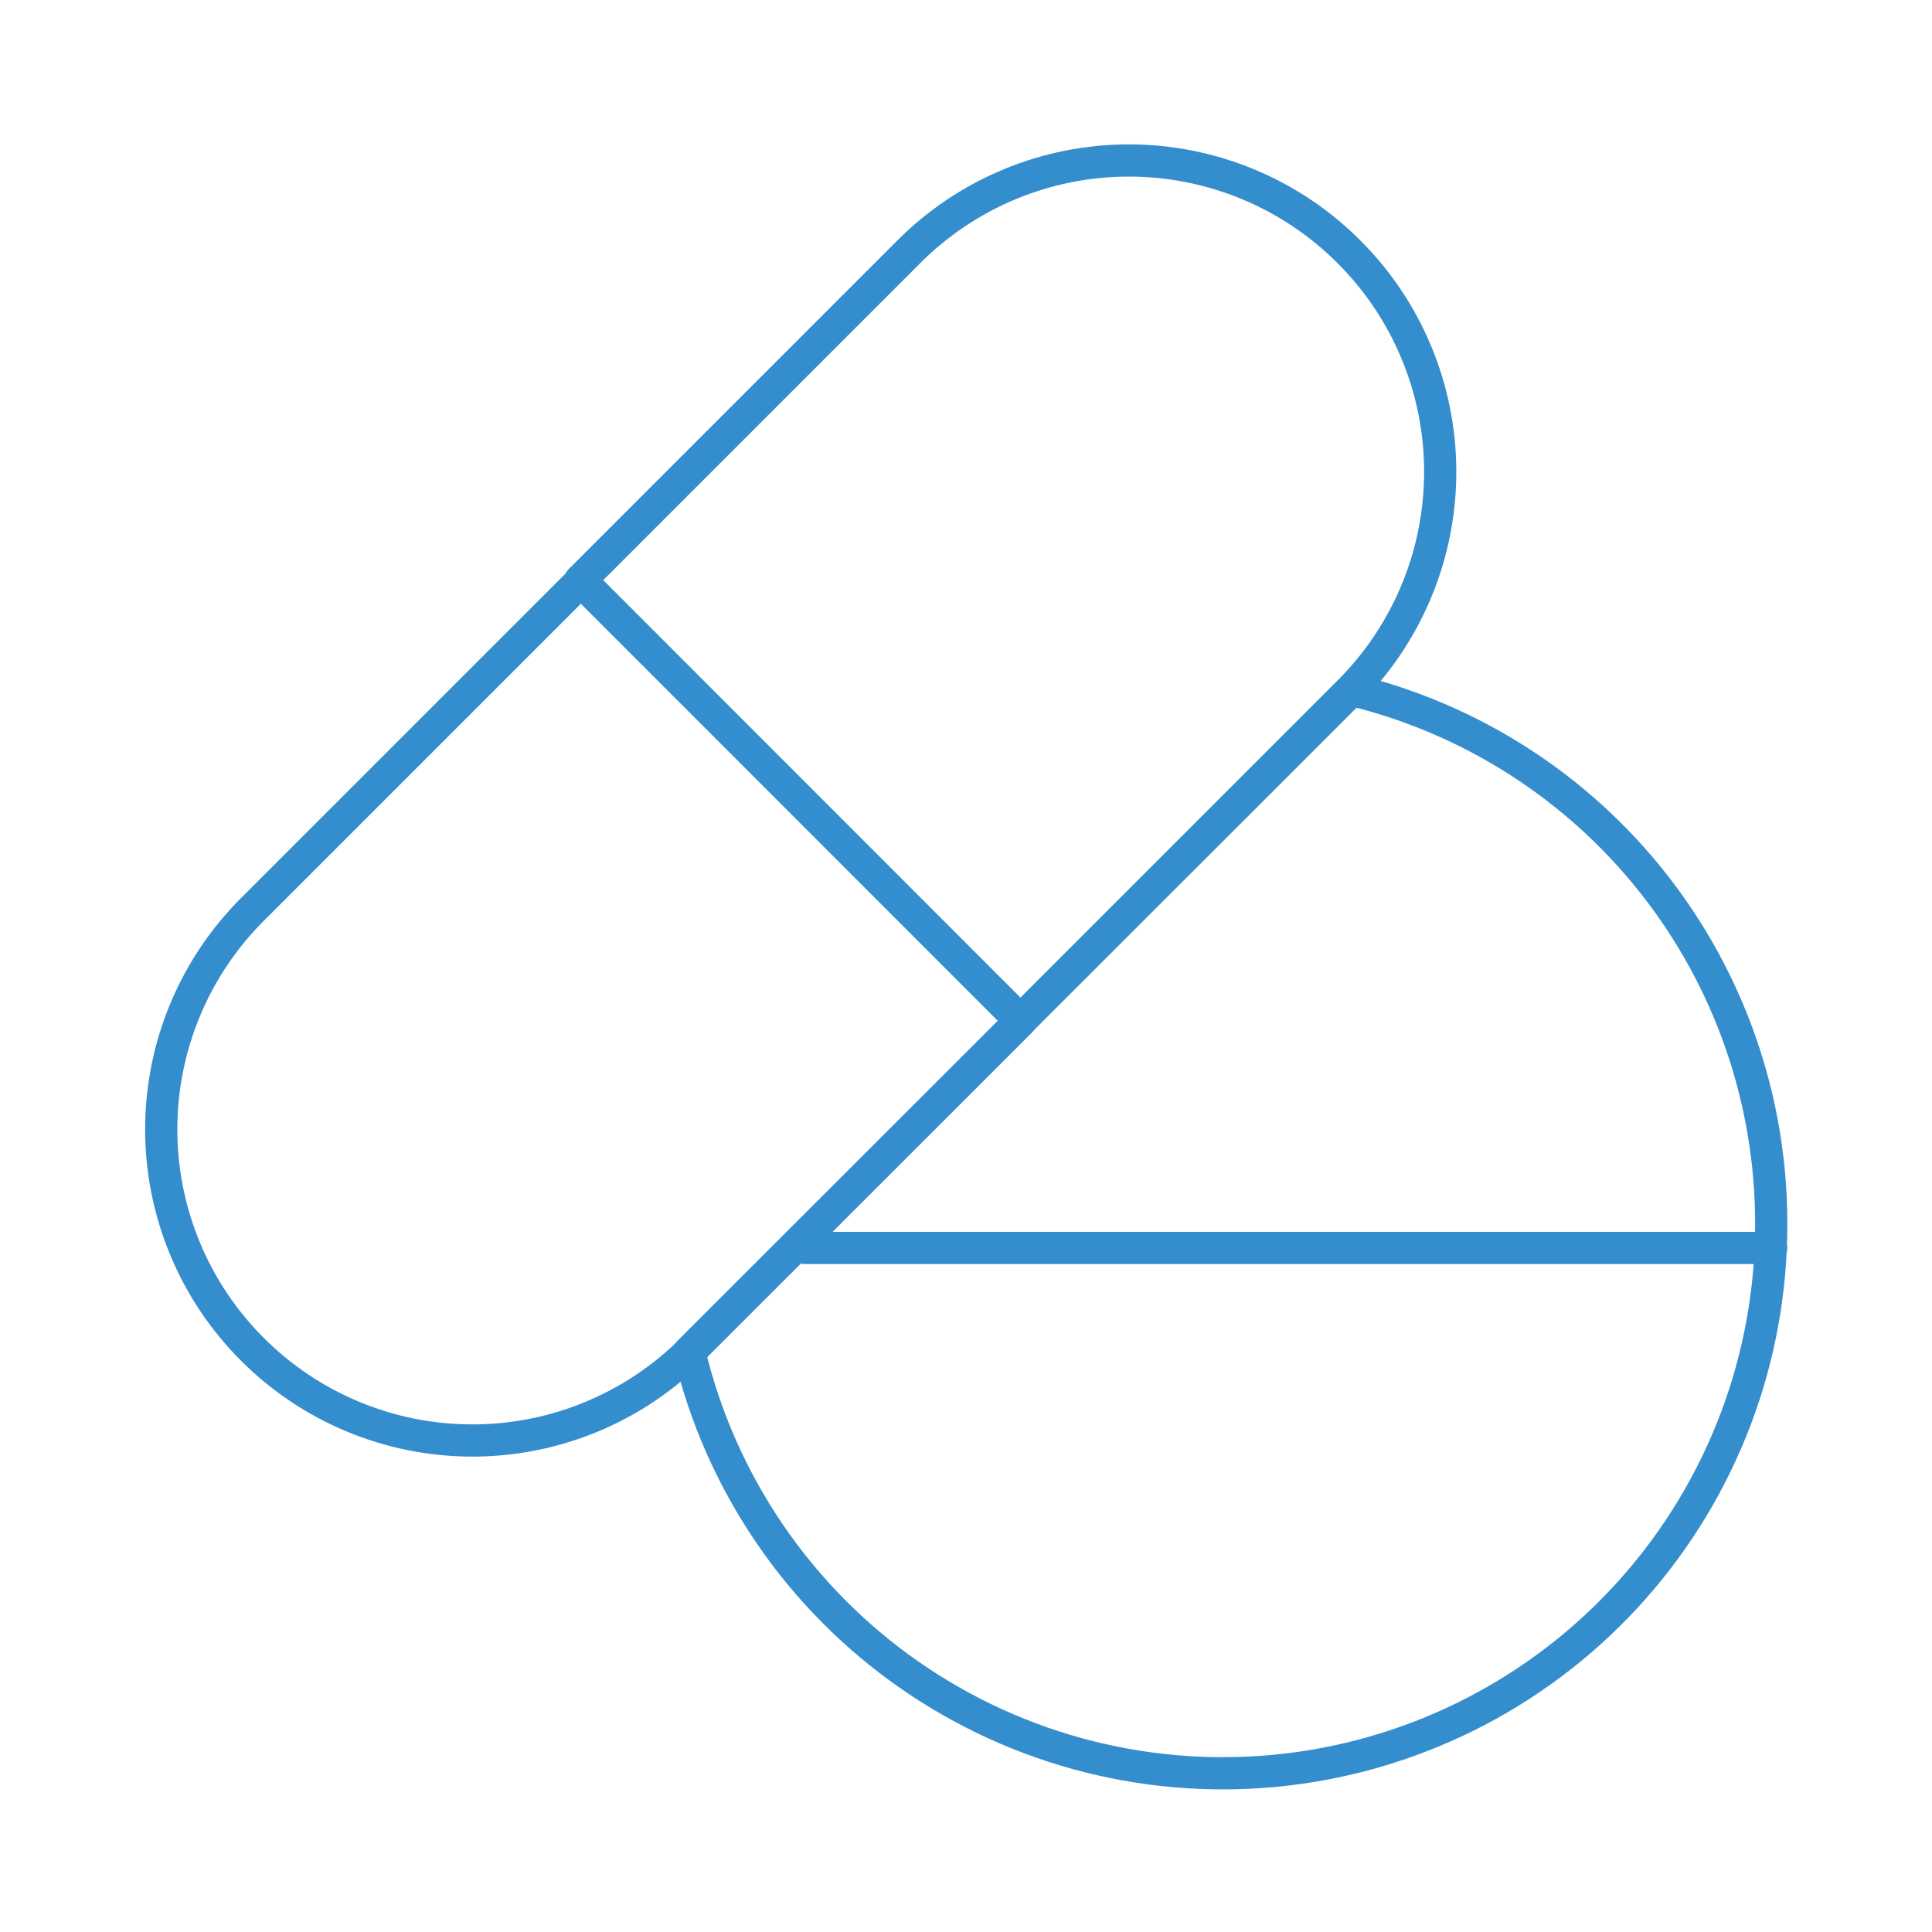
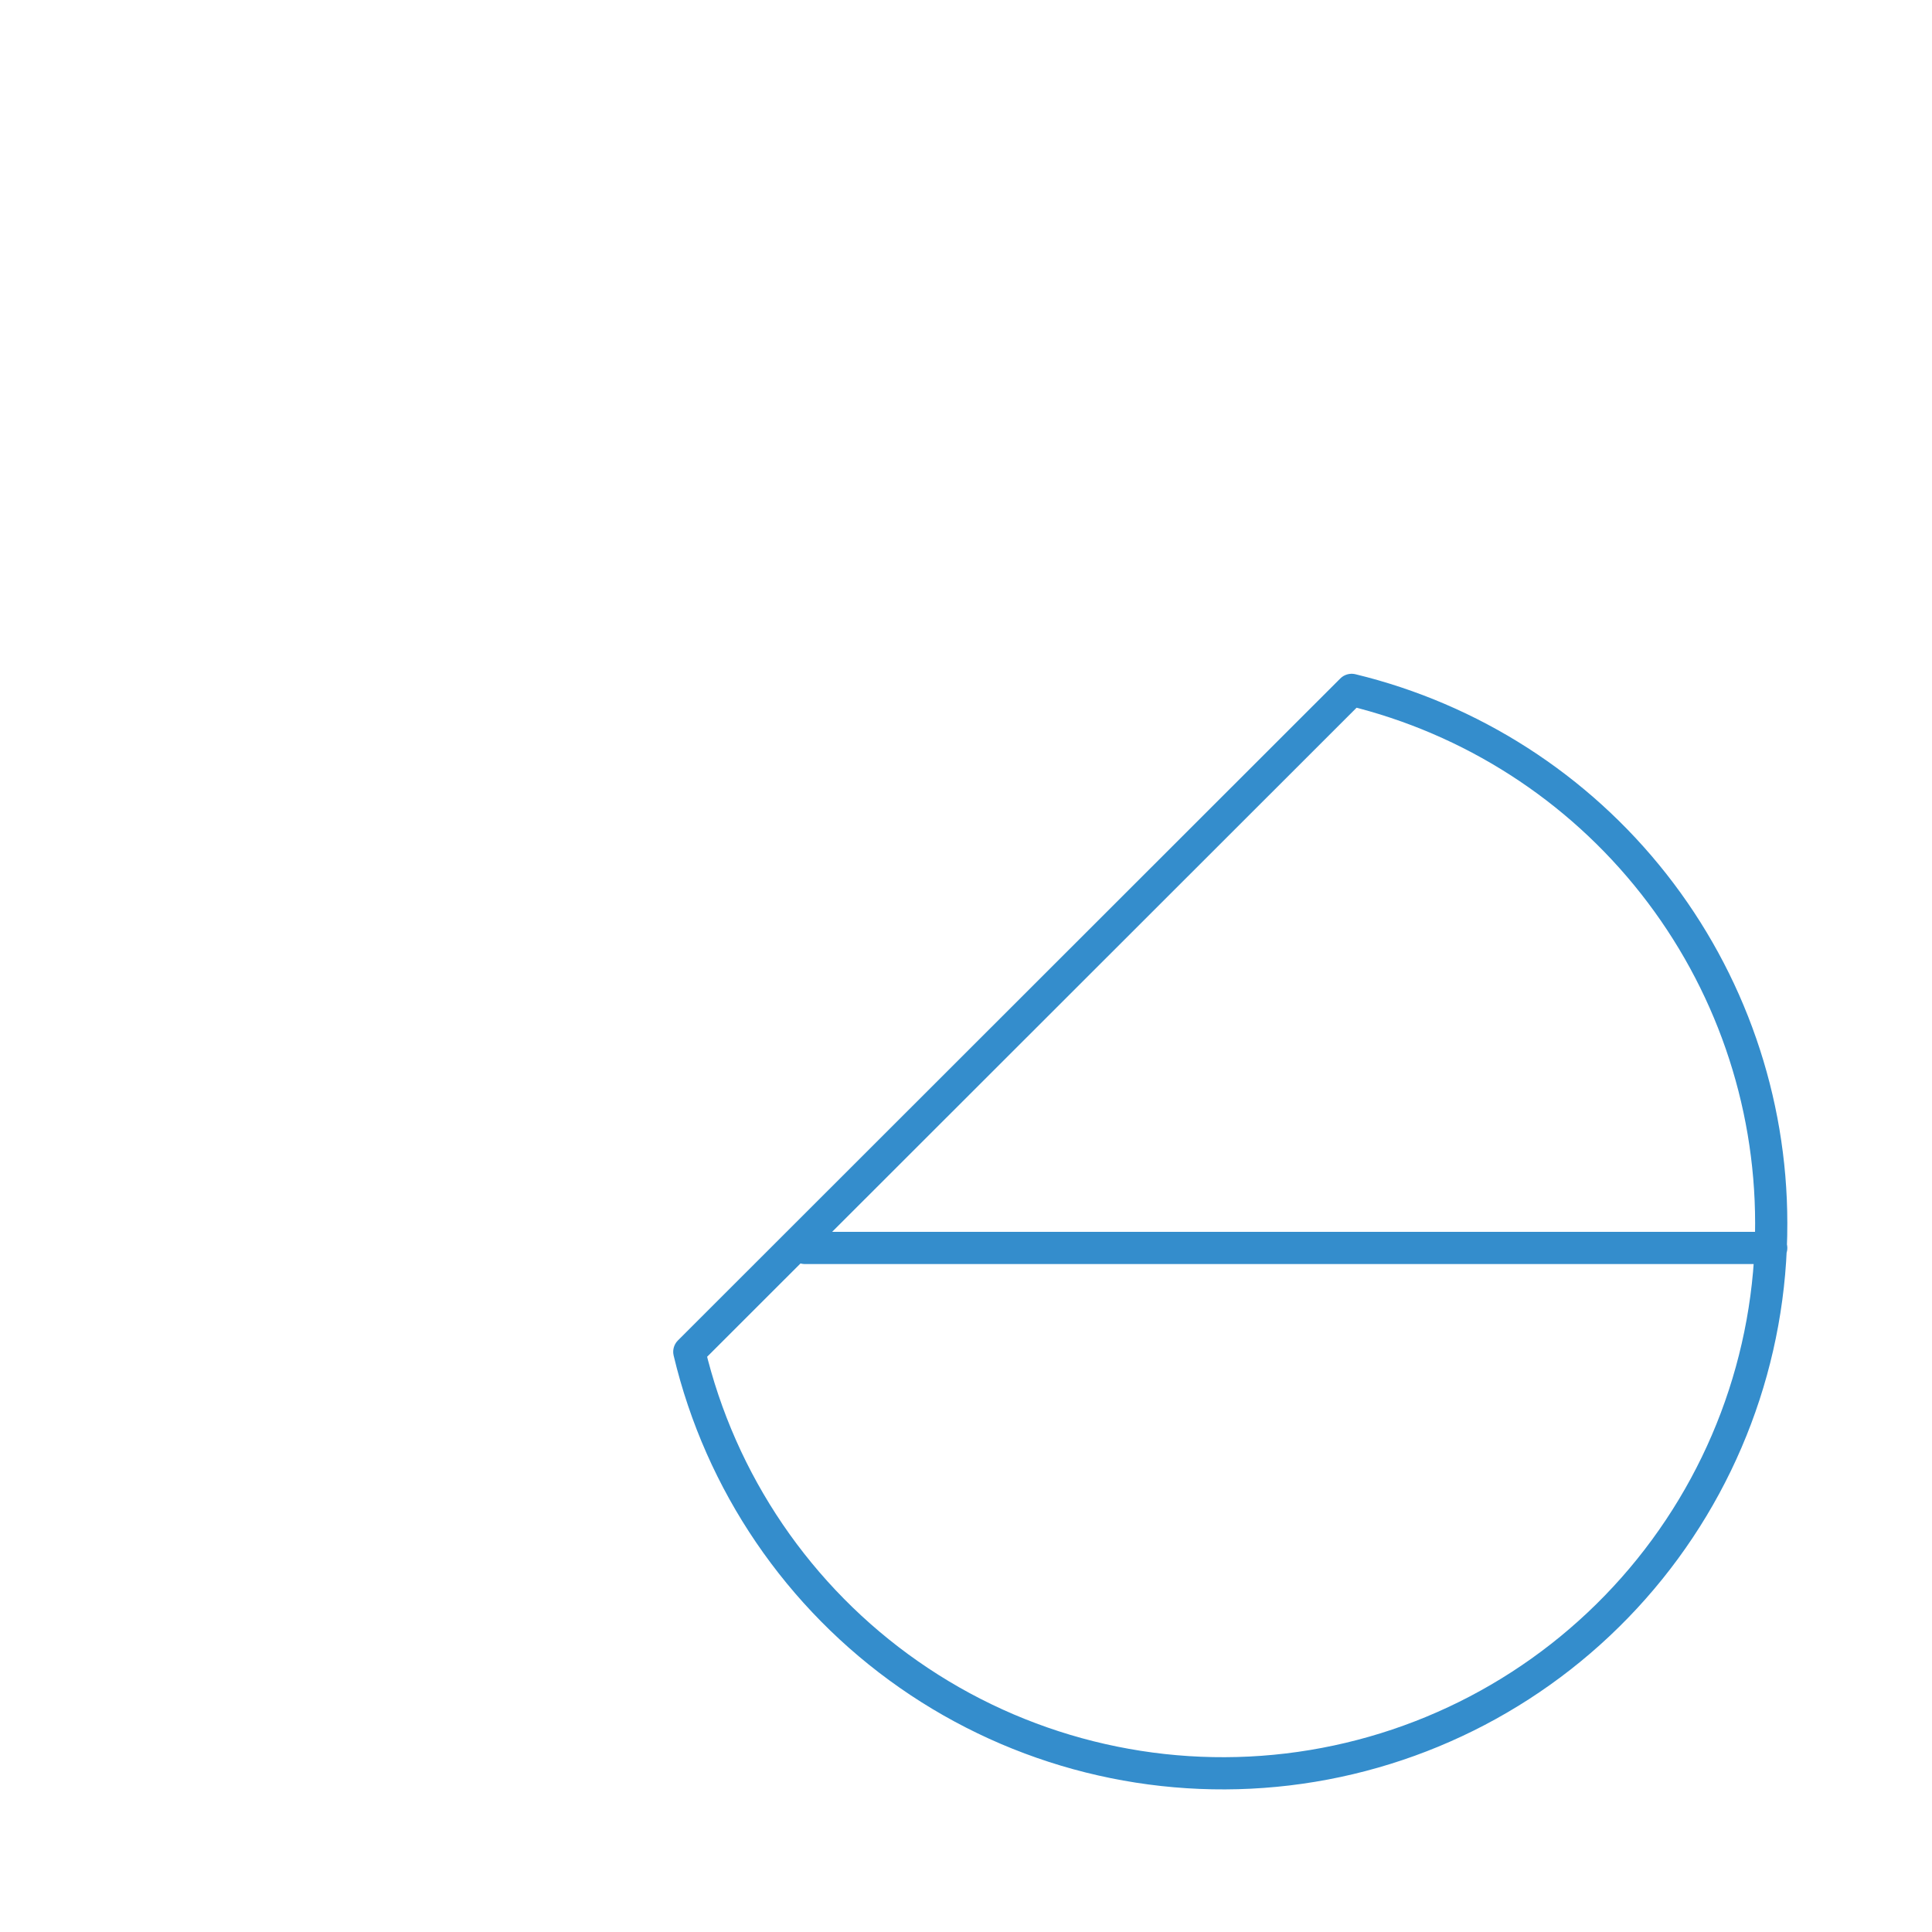
<svg xmlns="http://www.w3.org/2000/svg" width="60" height="60" viewBox="0 0 60 60" fill="none">
  <g clip-path="url(#clip0_2055_5340)">
-     <path d="M41.967 21.412L41.892 21.486L31.688 31.69L18.02 18.023L28.224 7.819C29.121 6.92 30.186 6.207 31.359 5.721C32.531 5.234 33.788 4.984 35.058 4.984C36.327 4.984 37.584 5.234 38.757 5.721C39.93 6.207 40.995 6.92 41.892 7.819C43.694 9.617 44.713 12.054 44.727 14.6C44.741 17.145 43.749 19.594 41.967 21.412Z" stroke="#348DCC" stroke-linecap="round" stroke-linejoin="round" />
-     <path d="M31.701 31.704L21.497 41.907L21.422 41.982C19.605 43.761 17.159 44.751 14.617 44.736C12.074 44.722 9.639 43.706 7.842 41.907C6.943 41.011 6.23 39.946 5.744 38.773C5.257 37.6 5.007 36.343 5.007 35.074C5.007 33.804 5.257 32.547 5.744 31.374C6.23 30.202 6.943 29.137 7.842 28.24L18.046 18.036L31.701 31.704Z" stroke="#348DCC" stroke-linecap="round" stroke-linejoin="round" />
    <path d="M55.007 38.756H24.996M55.007 37.981C55.021 42.159 53.499 46.197 50.73 49.326C47.962 52.455 44.139 54.458 39.99 54.952C35.841 55.446 31.655 54.397 28.229 52.006C24.802 49.615 22.374 46.047 21.407 41.982L21.482 41.907L41.902 21.5L41.977 21.425C45.69 22.325 48.994 24.446 51.356 27.448C53.719 30.451 55.005 34.16 55.007 37.981Z" stroke="#348DCC" stroke-linecap="round" stroke-linejoin="round" />
-     <path d="M-493.638 -30H460.908V924.545H-493.638V-30Z" stroke="#348DCC" stroke-width="2.727" stroke-linecap="round" stroke-linejoin="round" />
  </g>
  <defs>
    <clipPath id="clip0_2055_5340">
      <rect width="60" height="60" fill="white" />
    </clipPath>
  </defs>
</svg>